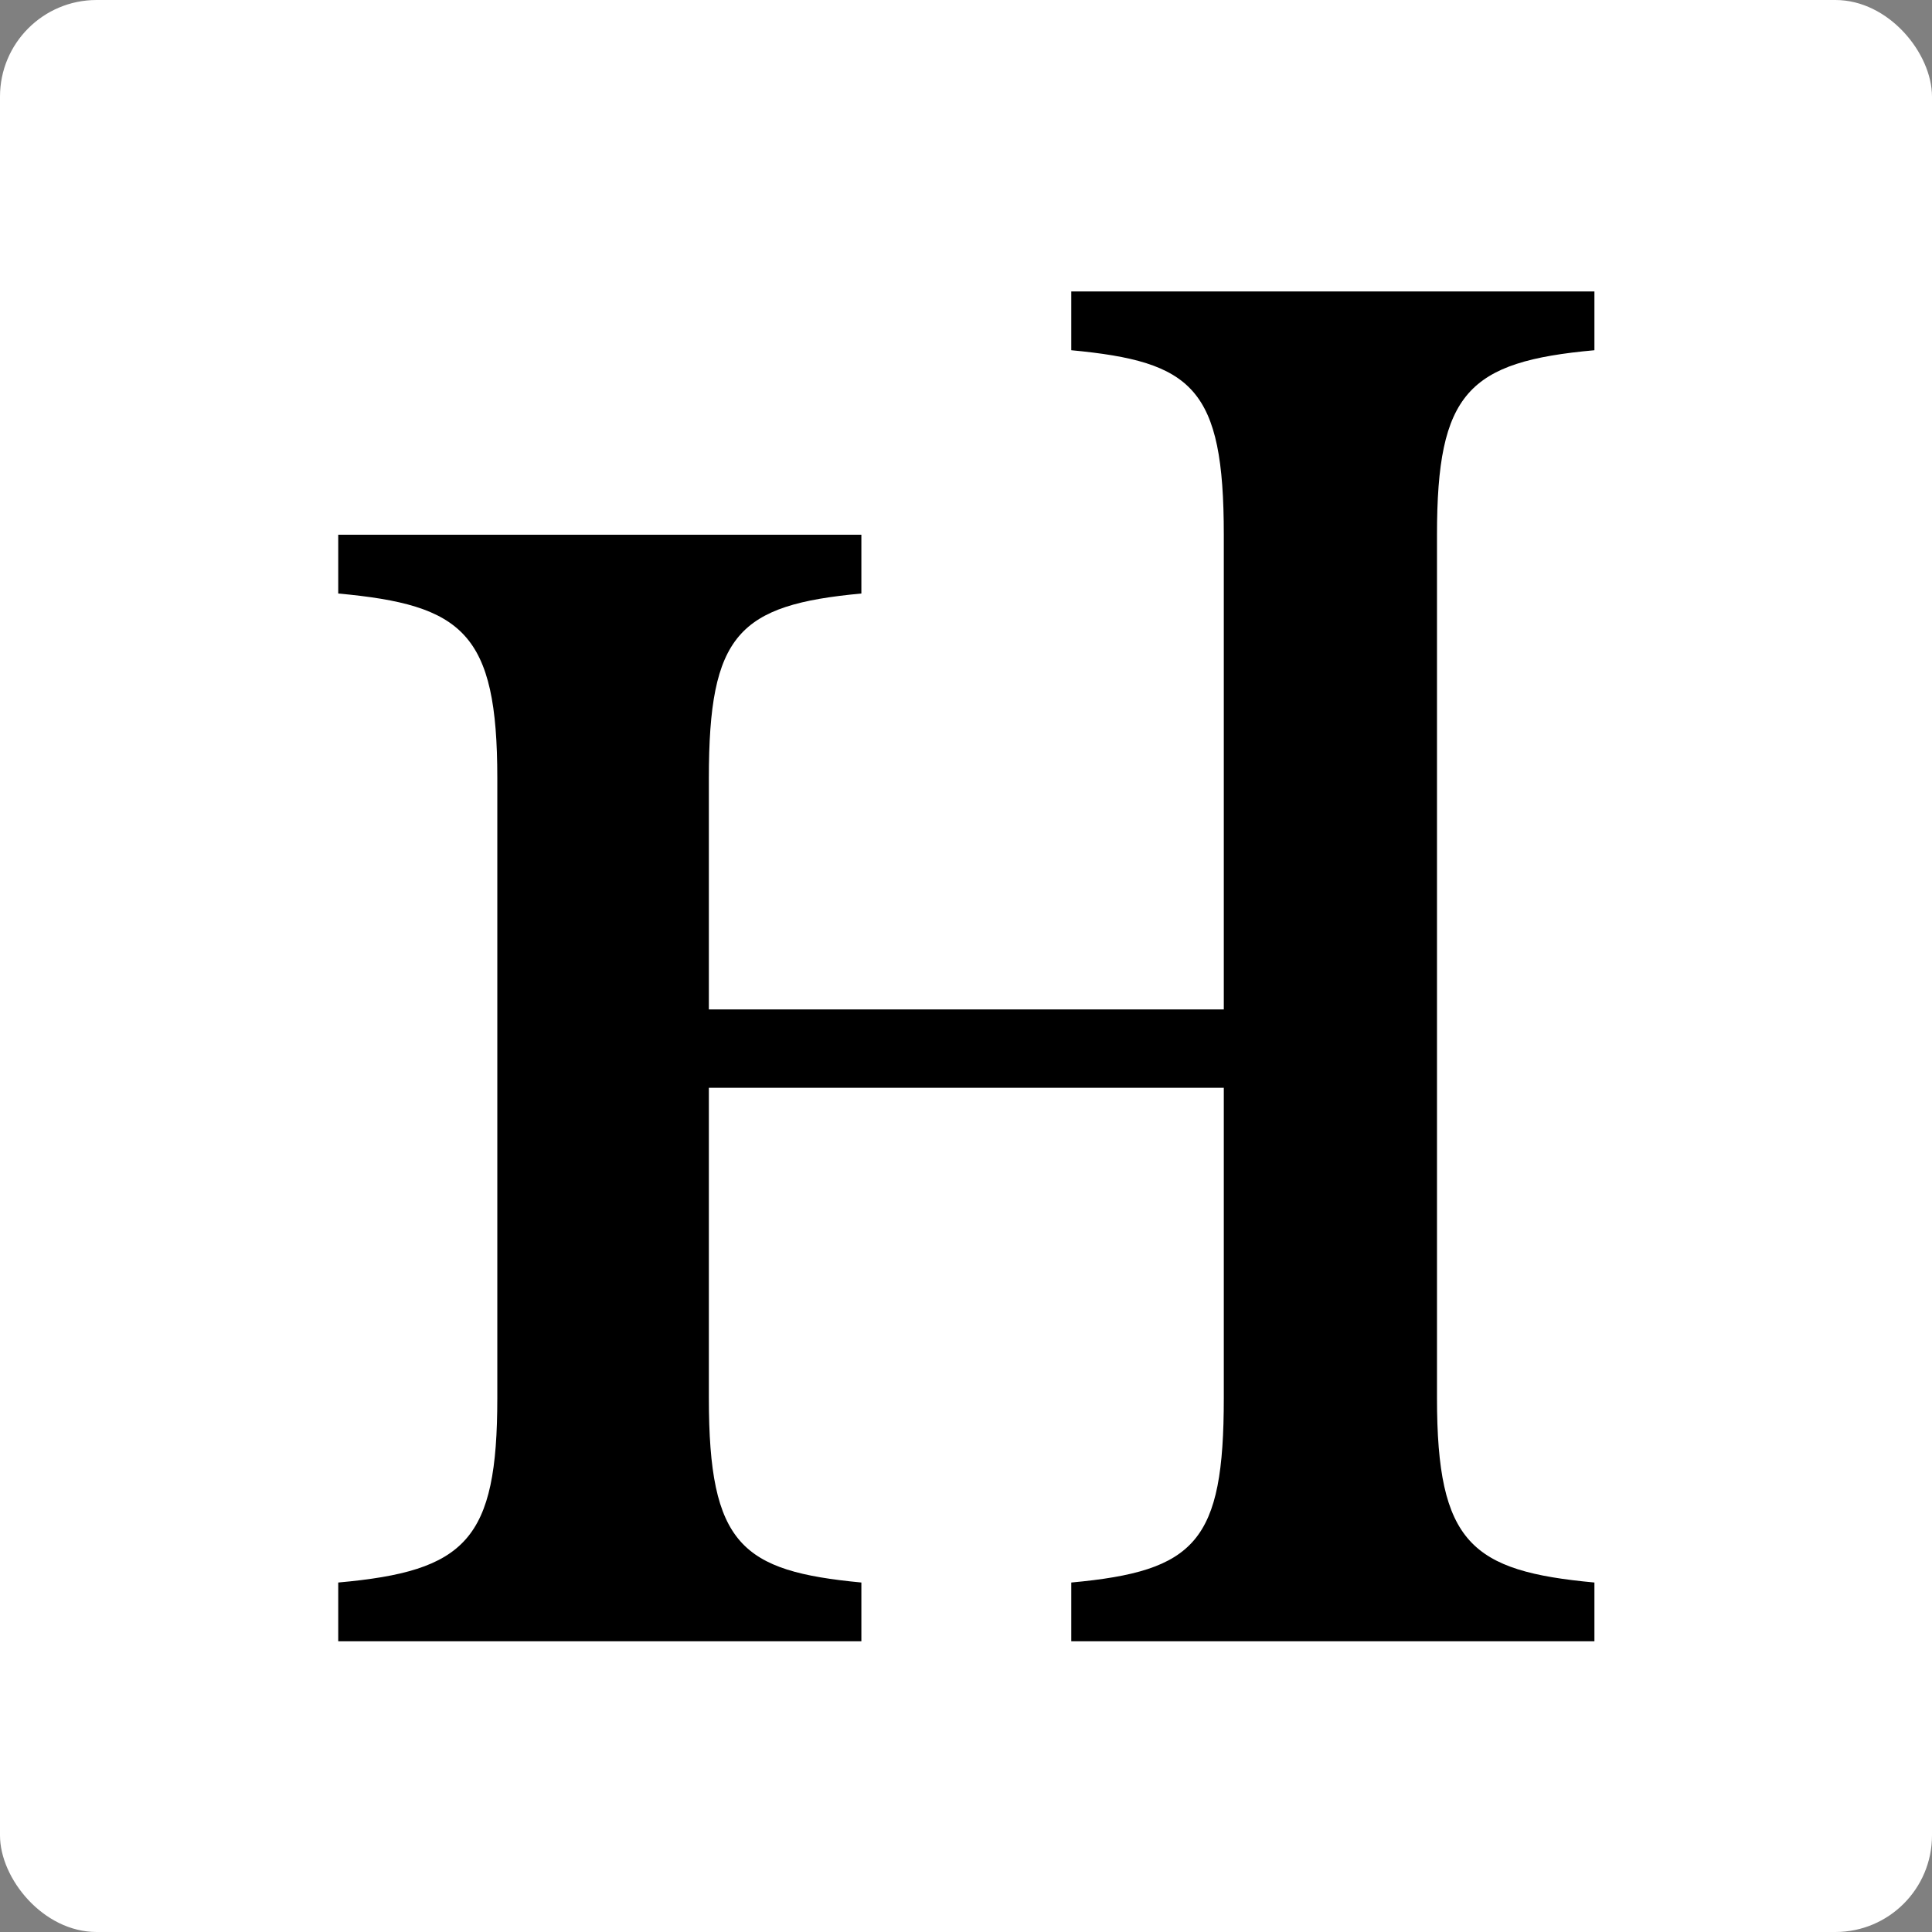
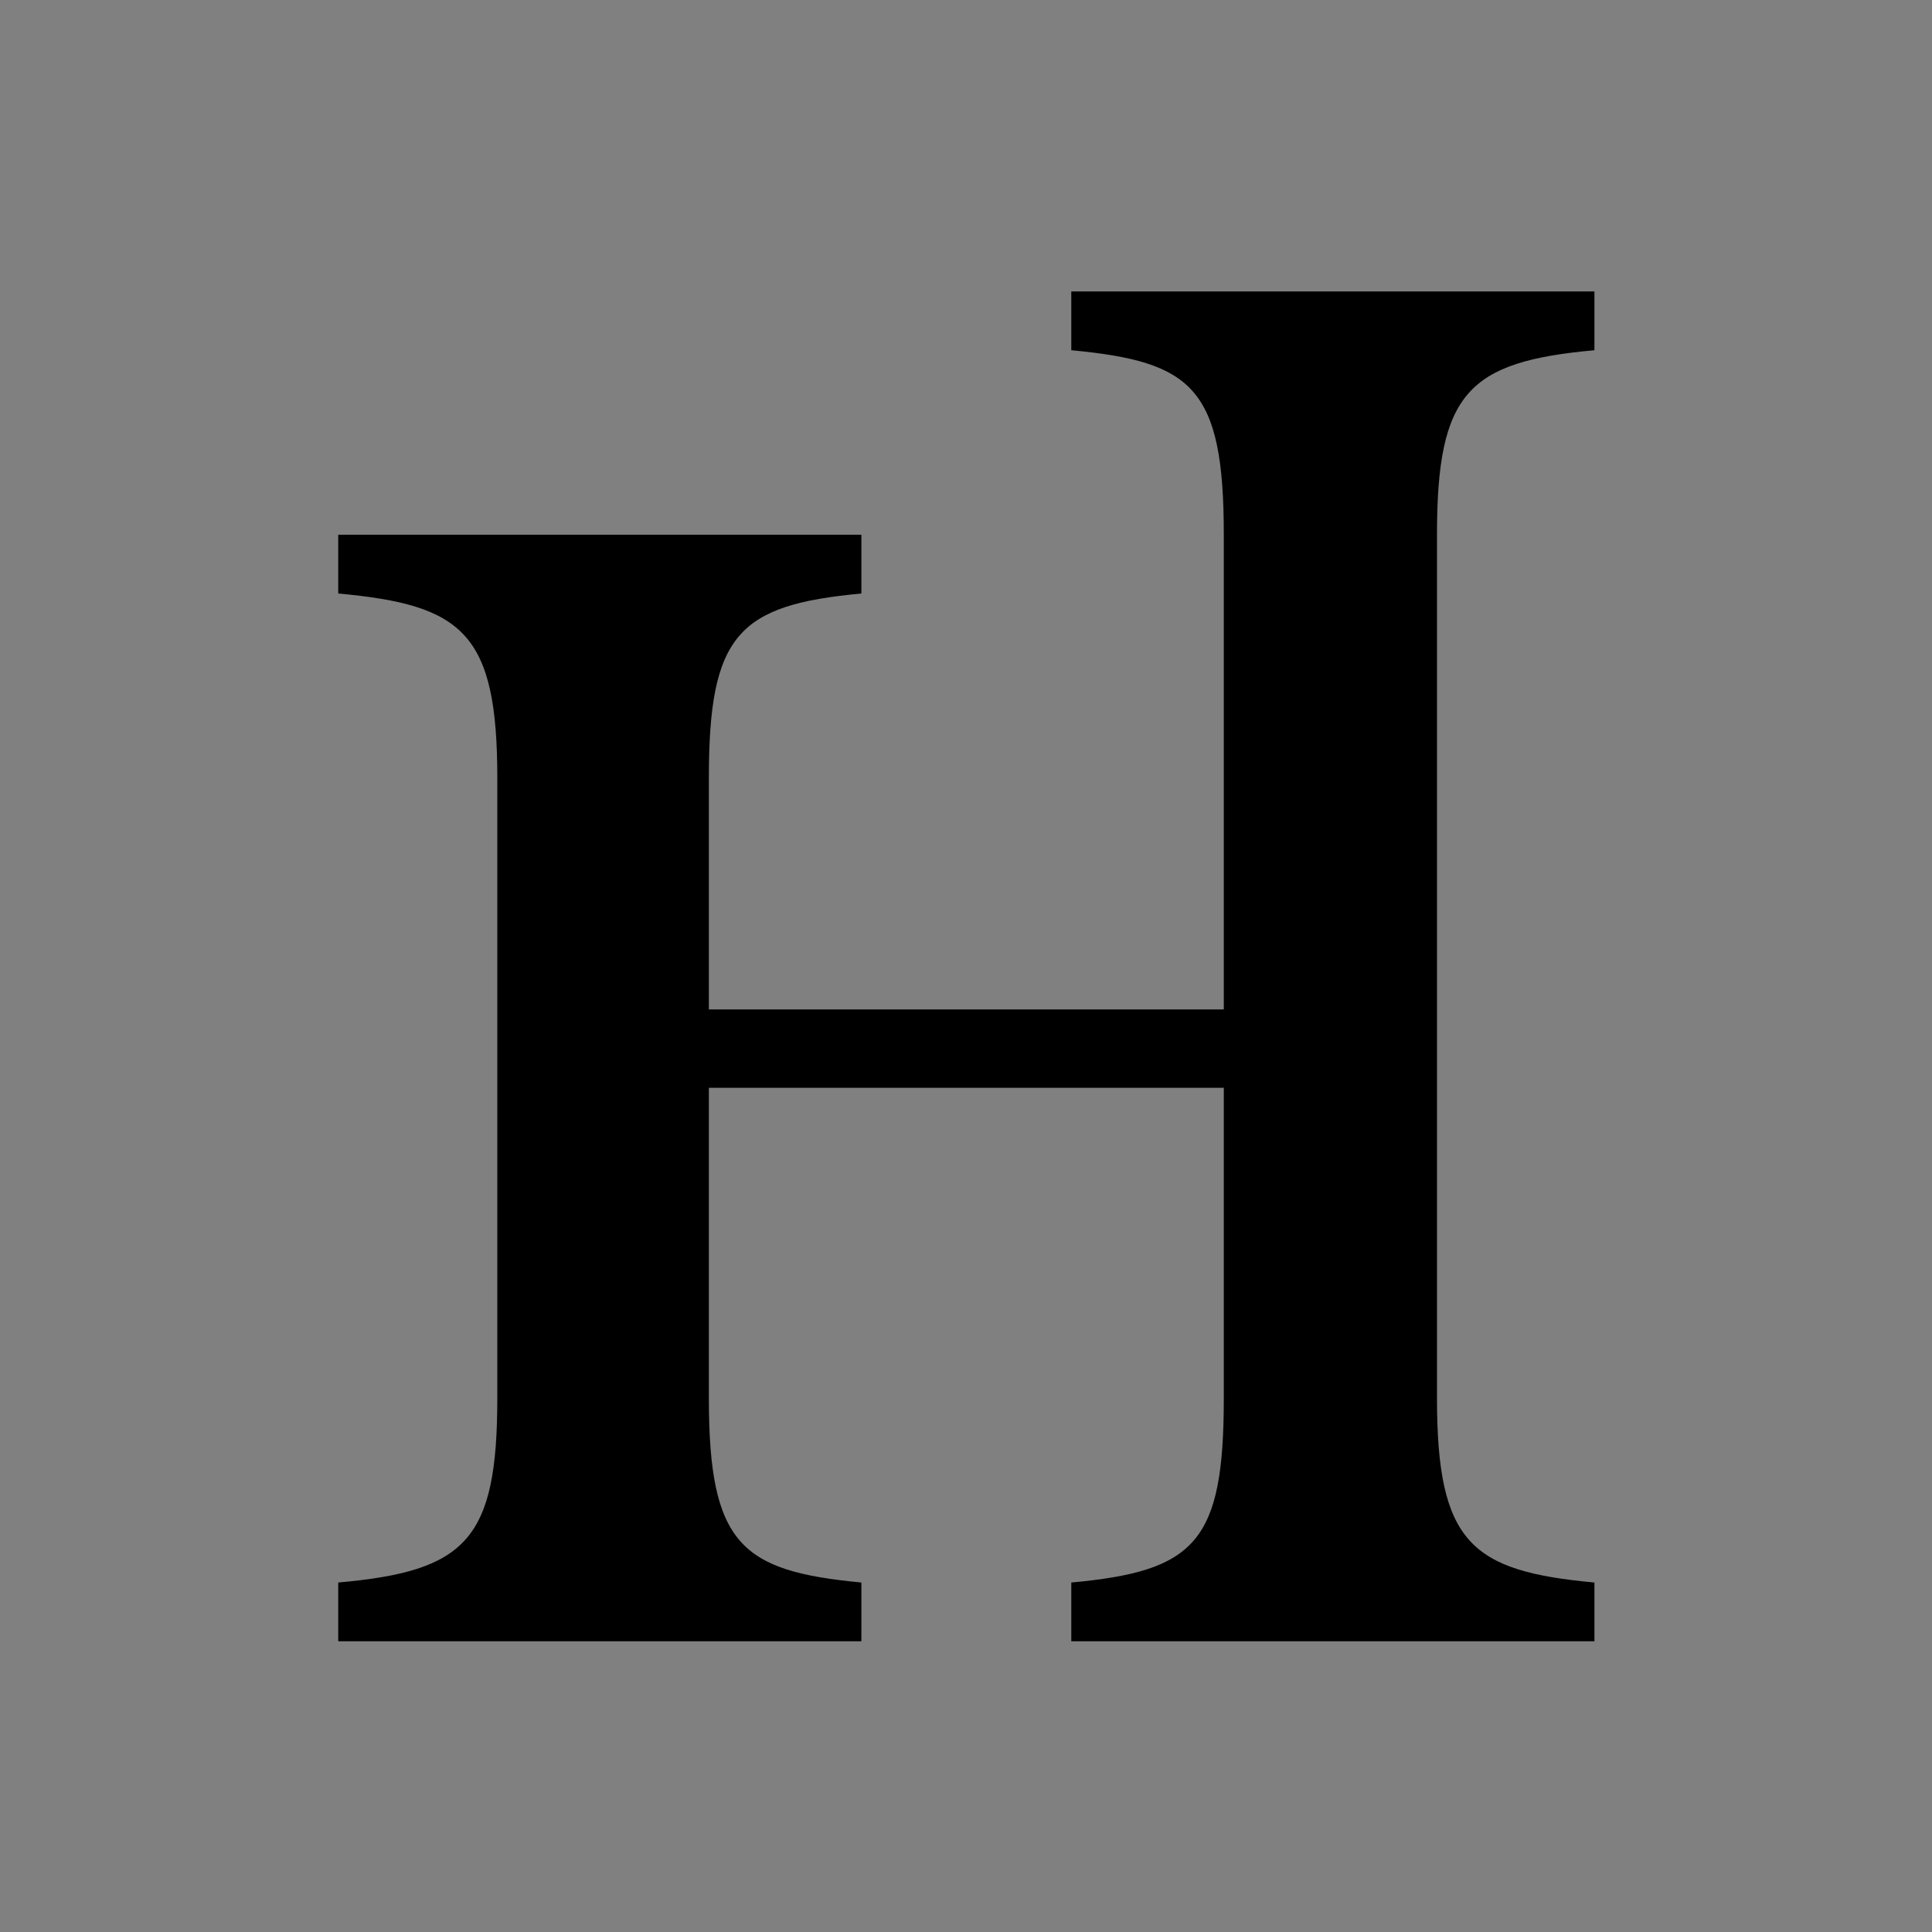
<svg xmlns="http://www.w3.org/2000/svg" version="1.1" width="1000" height="1000">
  <rect width="100%" height="100%" fill="#808080" stroke="none" />
-   <rect width="1000" height="1000" rx="50" ry="50" fill="#ffffff" />
  <g transform="matrix(4.07,0,0,4.07,171.923,149.468)">
    <svg version="1.1" width="161" height="172">
      <svg width="161" height="172" viewBox="0 0 161 172" fill="none">
        <path d="M140.506 31.279V141.068C140.506 159.548 144.886 163.078 160.527 164.531V172.006H93.998V164.531C109.848 163.078 113.394 159.34 113.394 141.068V101.615H47.907V141.068C47.907 159.755 52.078 163.078 67.303 164.531V172.006H0.773V164.531C17.041 163.078 21.003 159.132 21.003 141.068V62.218C21.003 43.738 16.624 40.208 0.773 38.755V31.279H67.303V38.755C51.661 40.208 47.907 43.946 47.907 62.218V91.648H113.394V31.279C113.394 12.592 109.431 9.269 93.998 7.816V0.341H160.527V7.816C144.469 9.269 140.506 13.215 140.506 31.279Z" fill="black" />
      </svg>
    </svg>
  </g>
</svg>